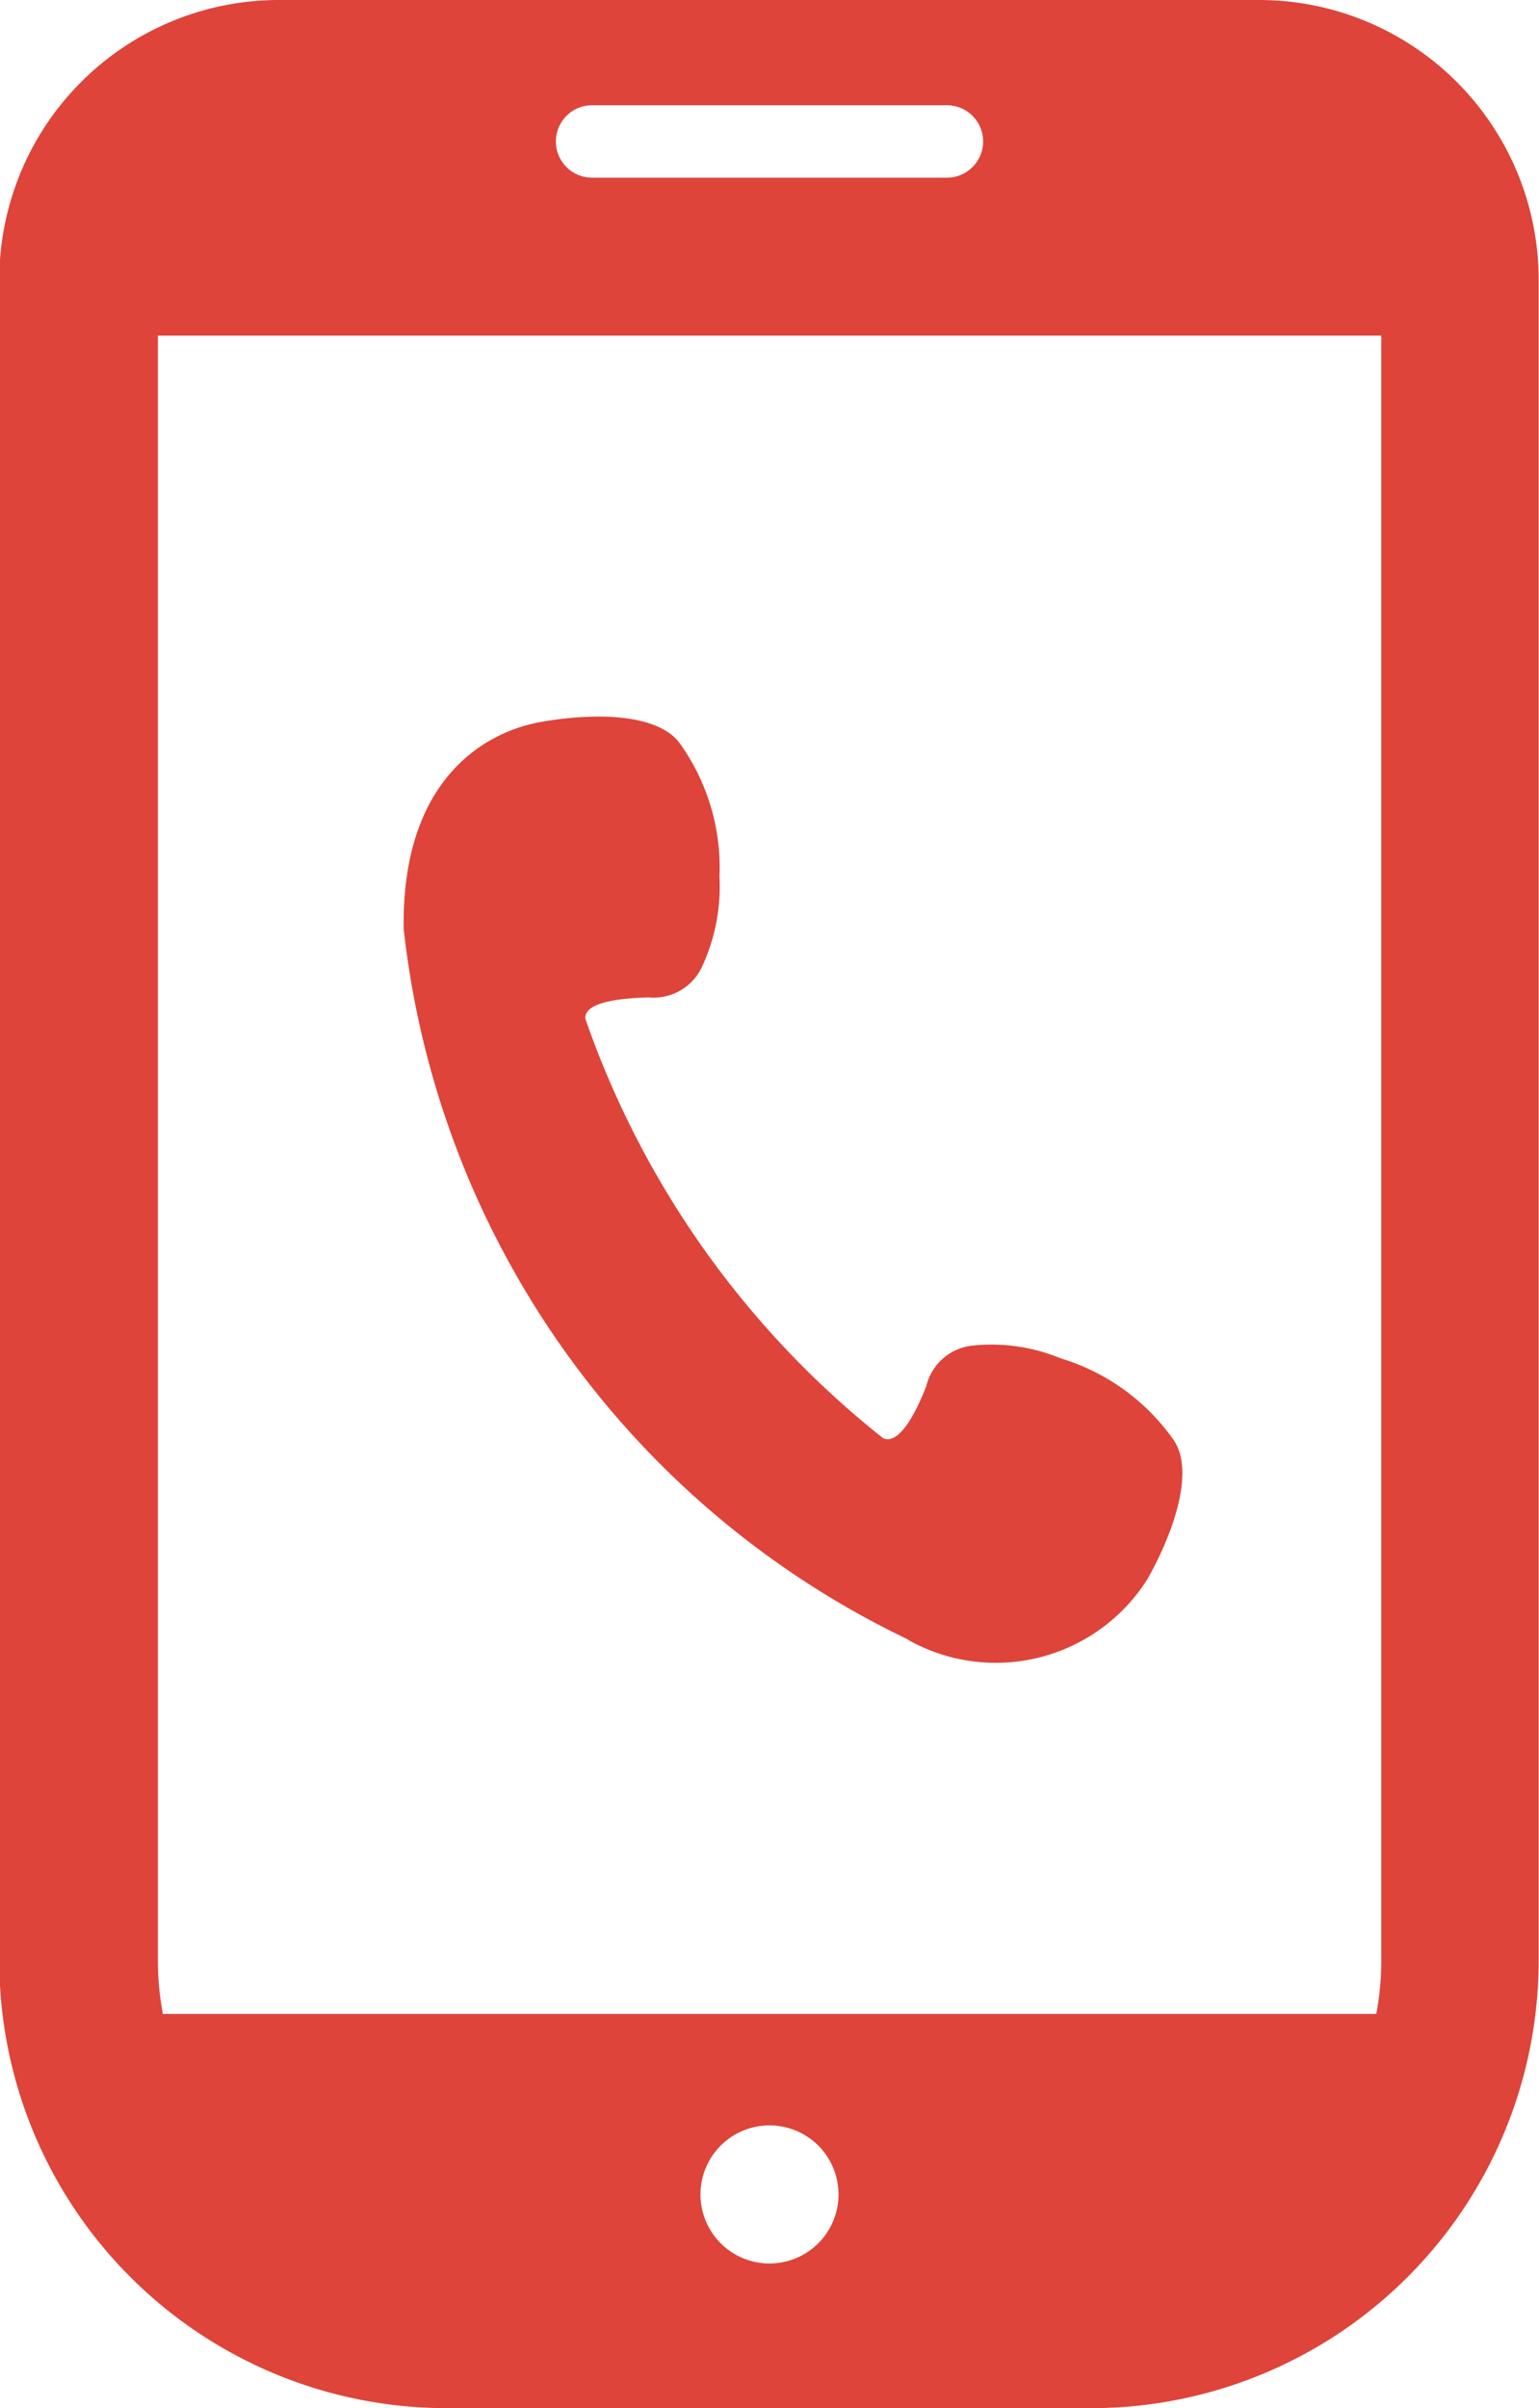
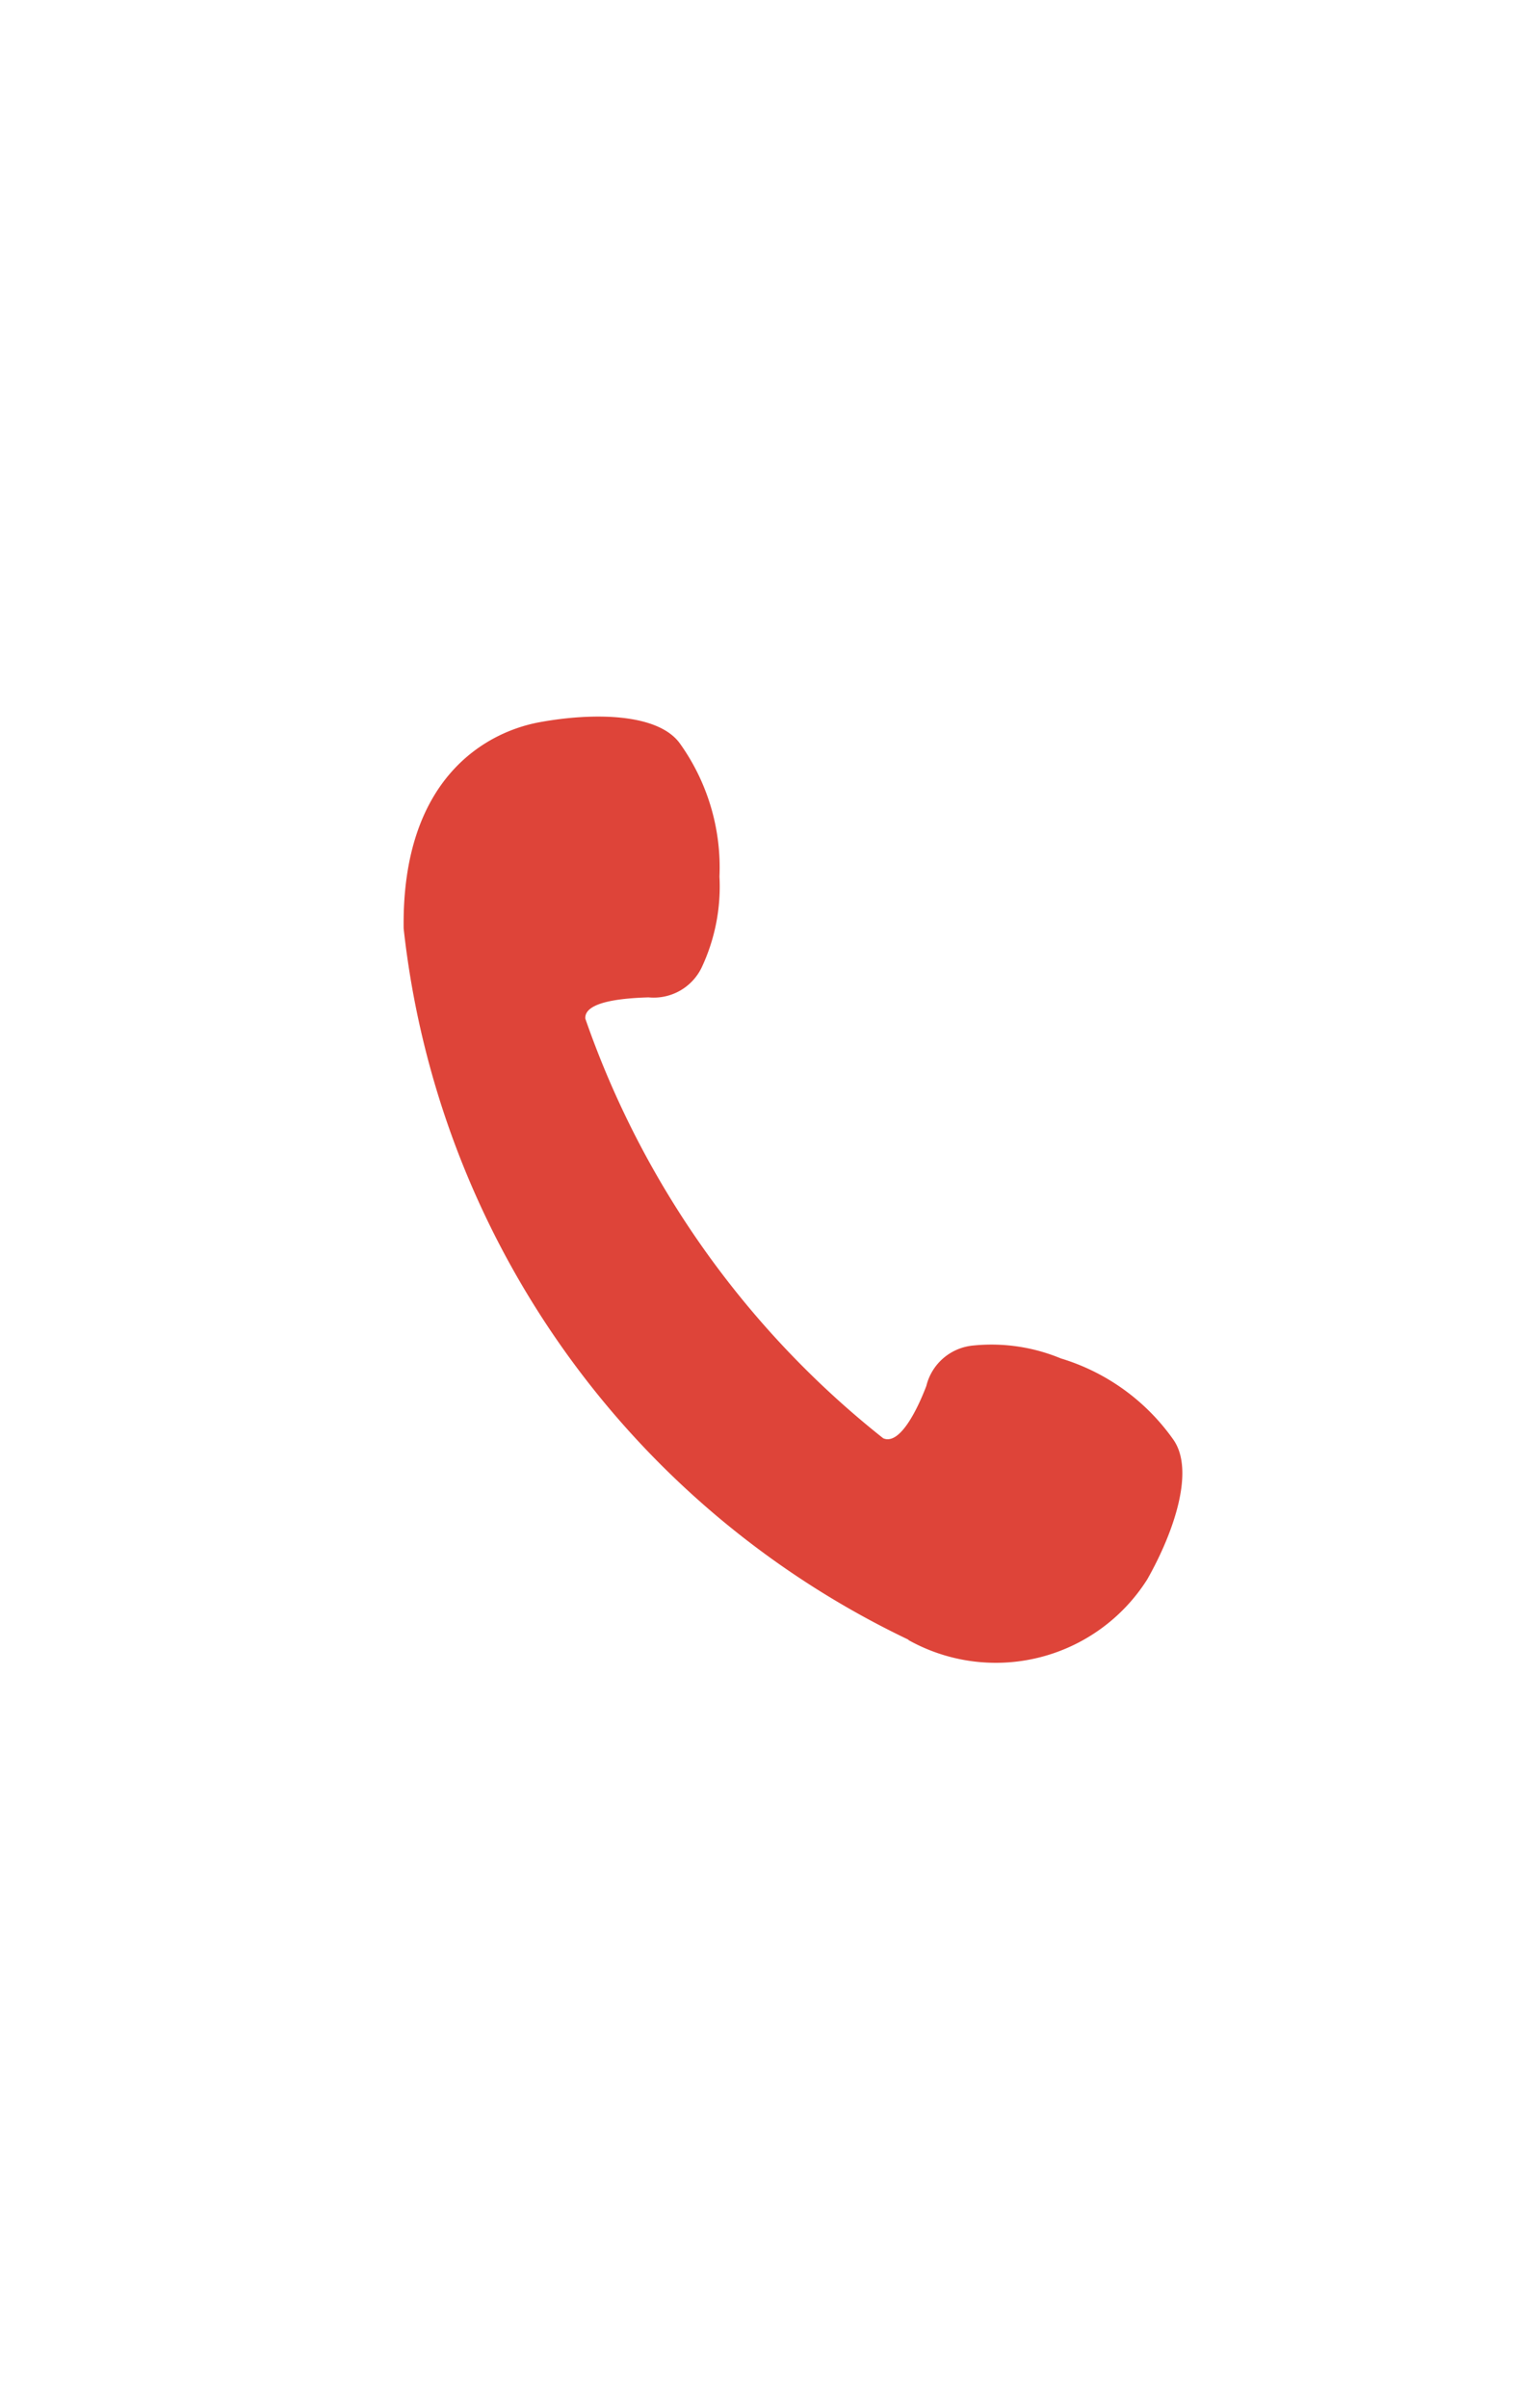
<svg xmlns="http://www.w3.org/2000/svg" width="8.674" height="13.567" viewBox="0 0 8.674 13.567">
  <g transform="translate(-92.328)">
    <path d="M186.679,171.429a1.01,1.01,0,0,0,1.349-.34c.147-.259.272-.613.146-.789a1.2,1.2,0,0,0-.633-.456,1.02,1.02,0,0,0-.5-.072.3.3,0,0,0-.258.227c-.046.121-.147.337-.243.295a5.182,5.182,0,0,1-1.679-2.364c-.008-.1.227-.116.356-.12a.3.3,0,0,0,.3-.169,1.073,1.073,0,0,0,.1-.512,1.2,1.2,0,0,0-.222-.748c-.125-.176-.5-.175-.793-.121s-.776.308-.765,1.162a5.049,5.049,0,0,0,2.848,4.008Z" transform="translate(-89.234 -162.191)" fill="#de4439" />
-     <path d="M99.426,0H93.9a1.576,1.576,0,0,0-1.576,1.576v9.469a2.522,2.522,0,0,0,2.522,2.522h3.63A2.522,2.522,0,0,0,101,11.045V1.576A1.576,1.576,0,0,0,99.426,0ZM96.665,12.752a.389.389,0,1,1,.389-.389A.389.389,0,0,1,96.665,12.752Zm-1-12.159h2a.2.2,0,1,1,0,.408h-2a.2.2,0,1,1,0-.408ZM93.218,11.045V1.891h6.895v9.155a1.638,1.638,0,0,1-.028.3H93.246A1.641,1.641,0,0,1,93.218,11.045Z" fill="#de4439" />
  </g>
</svg>